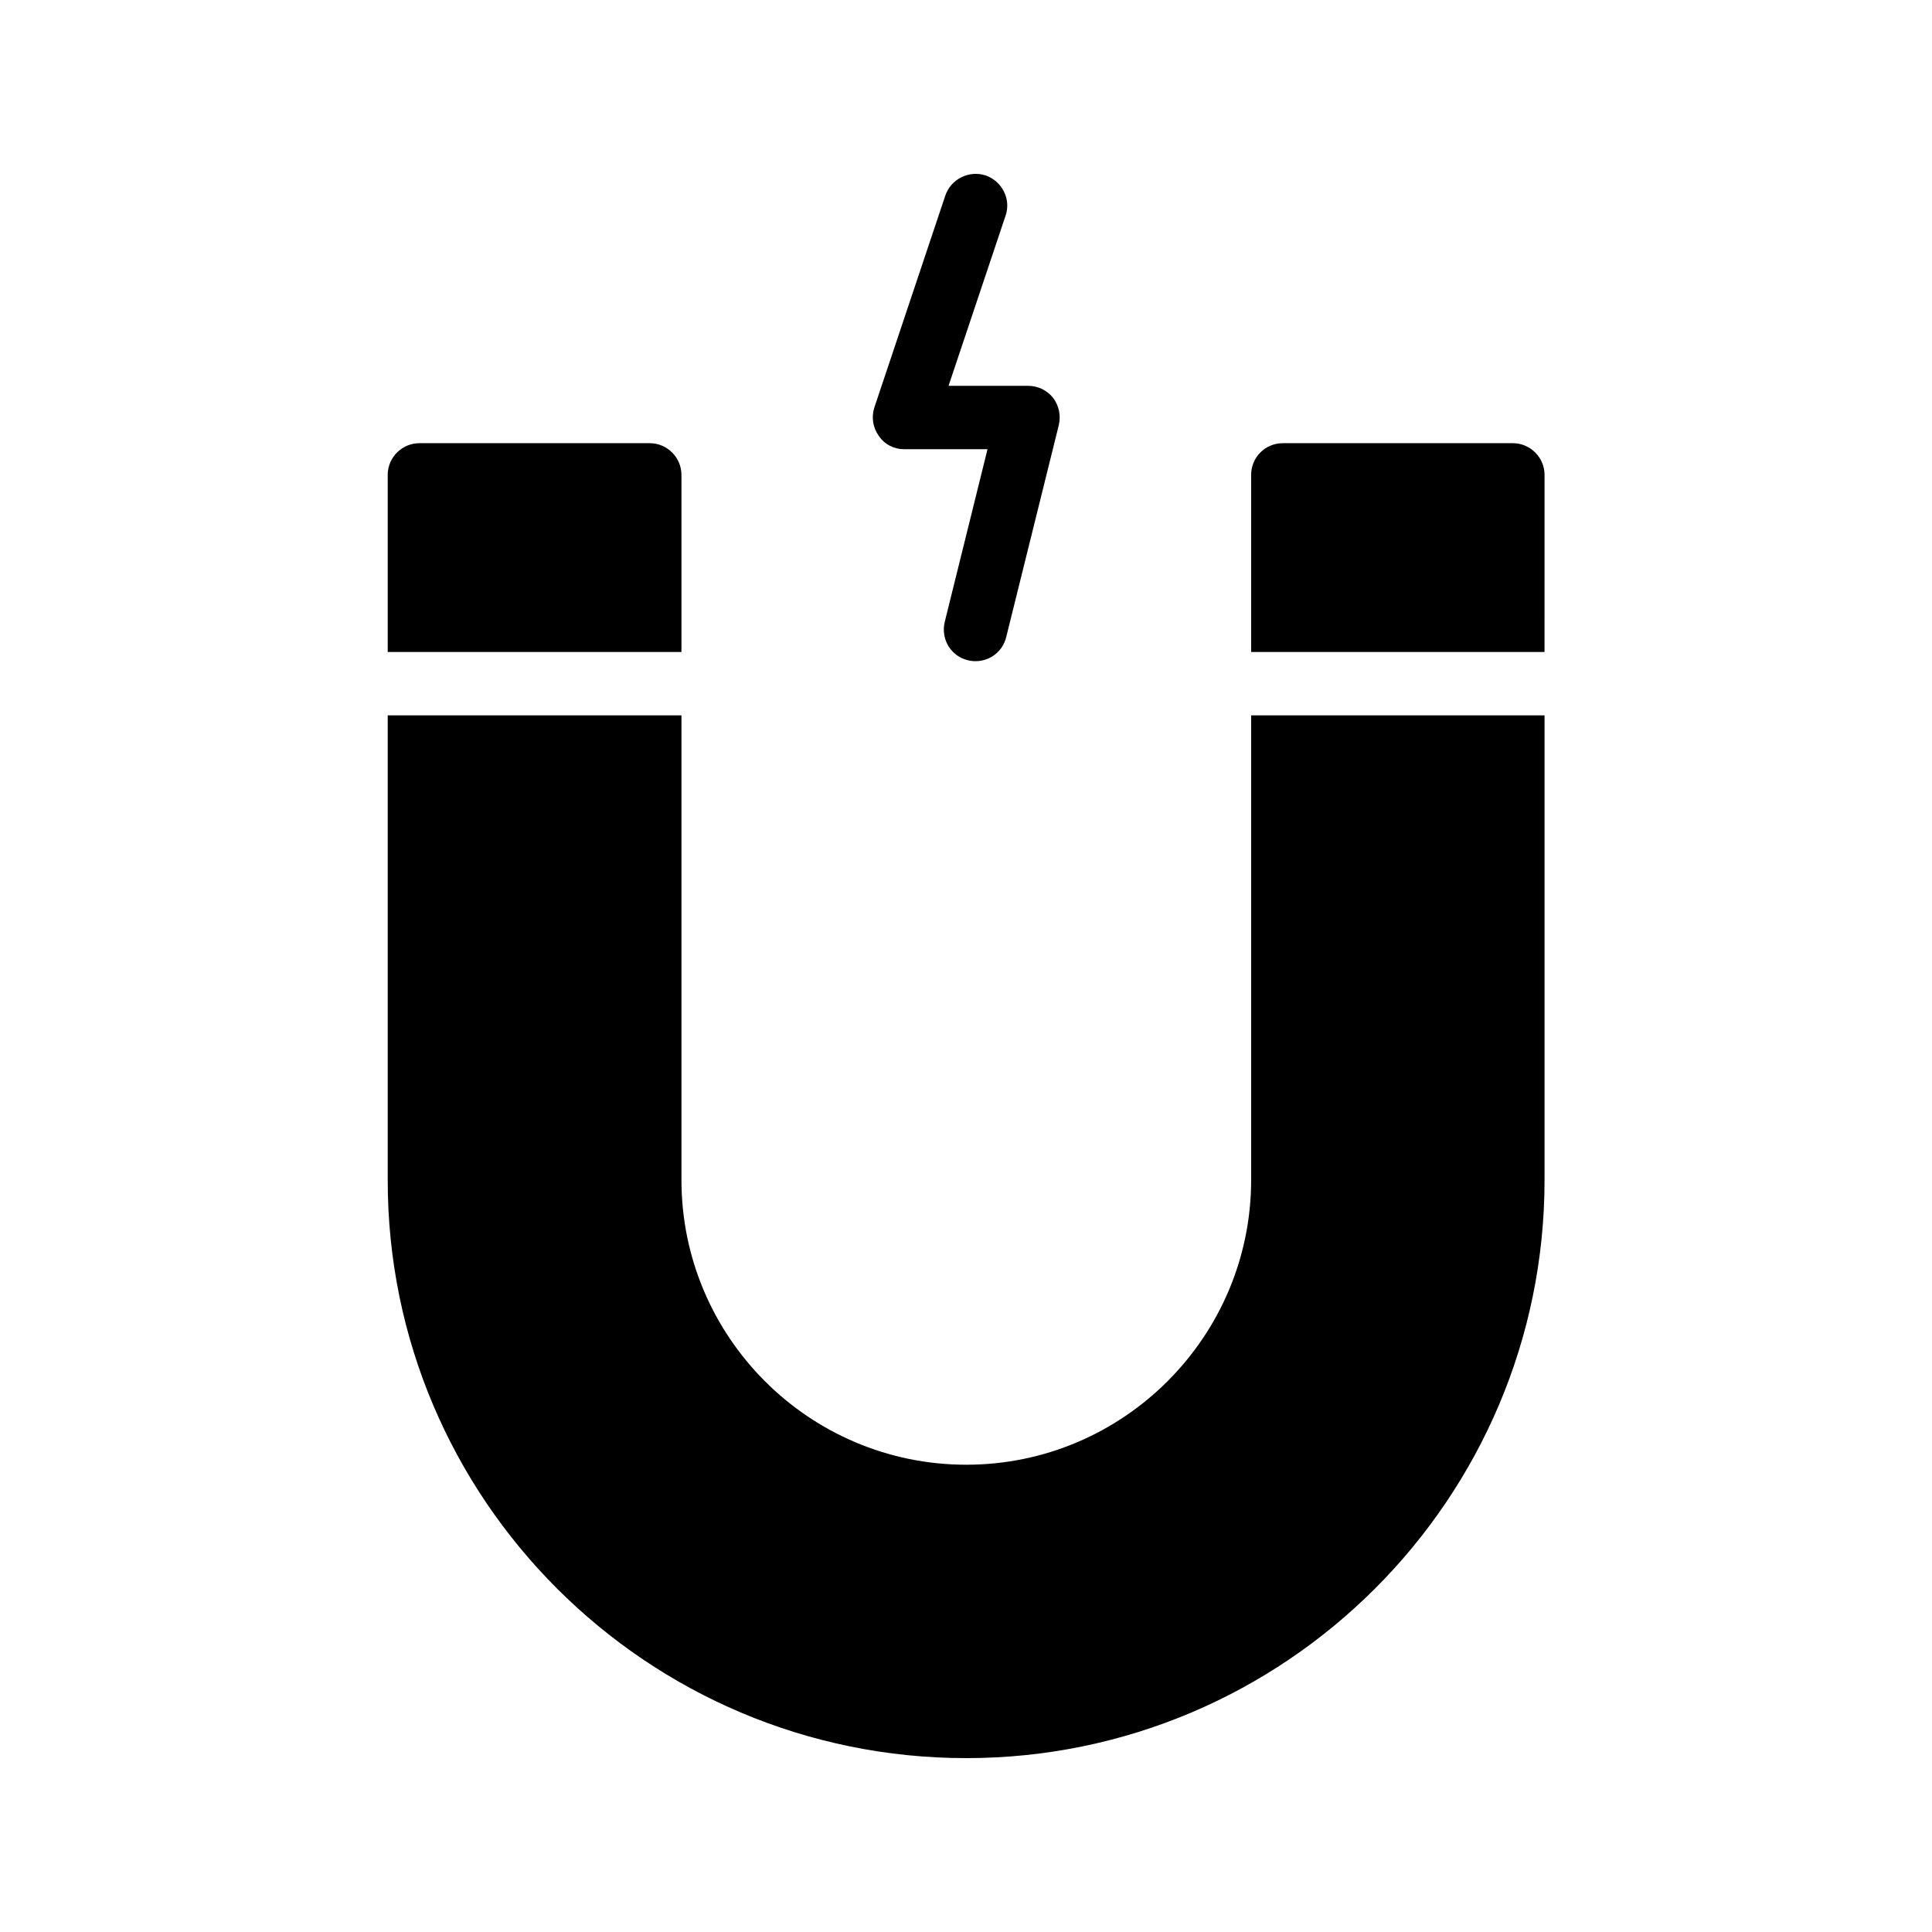
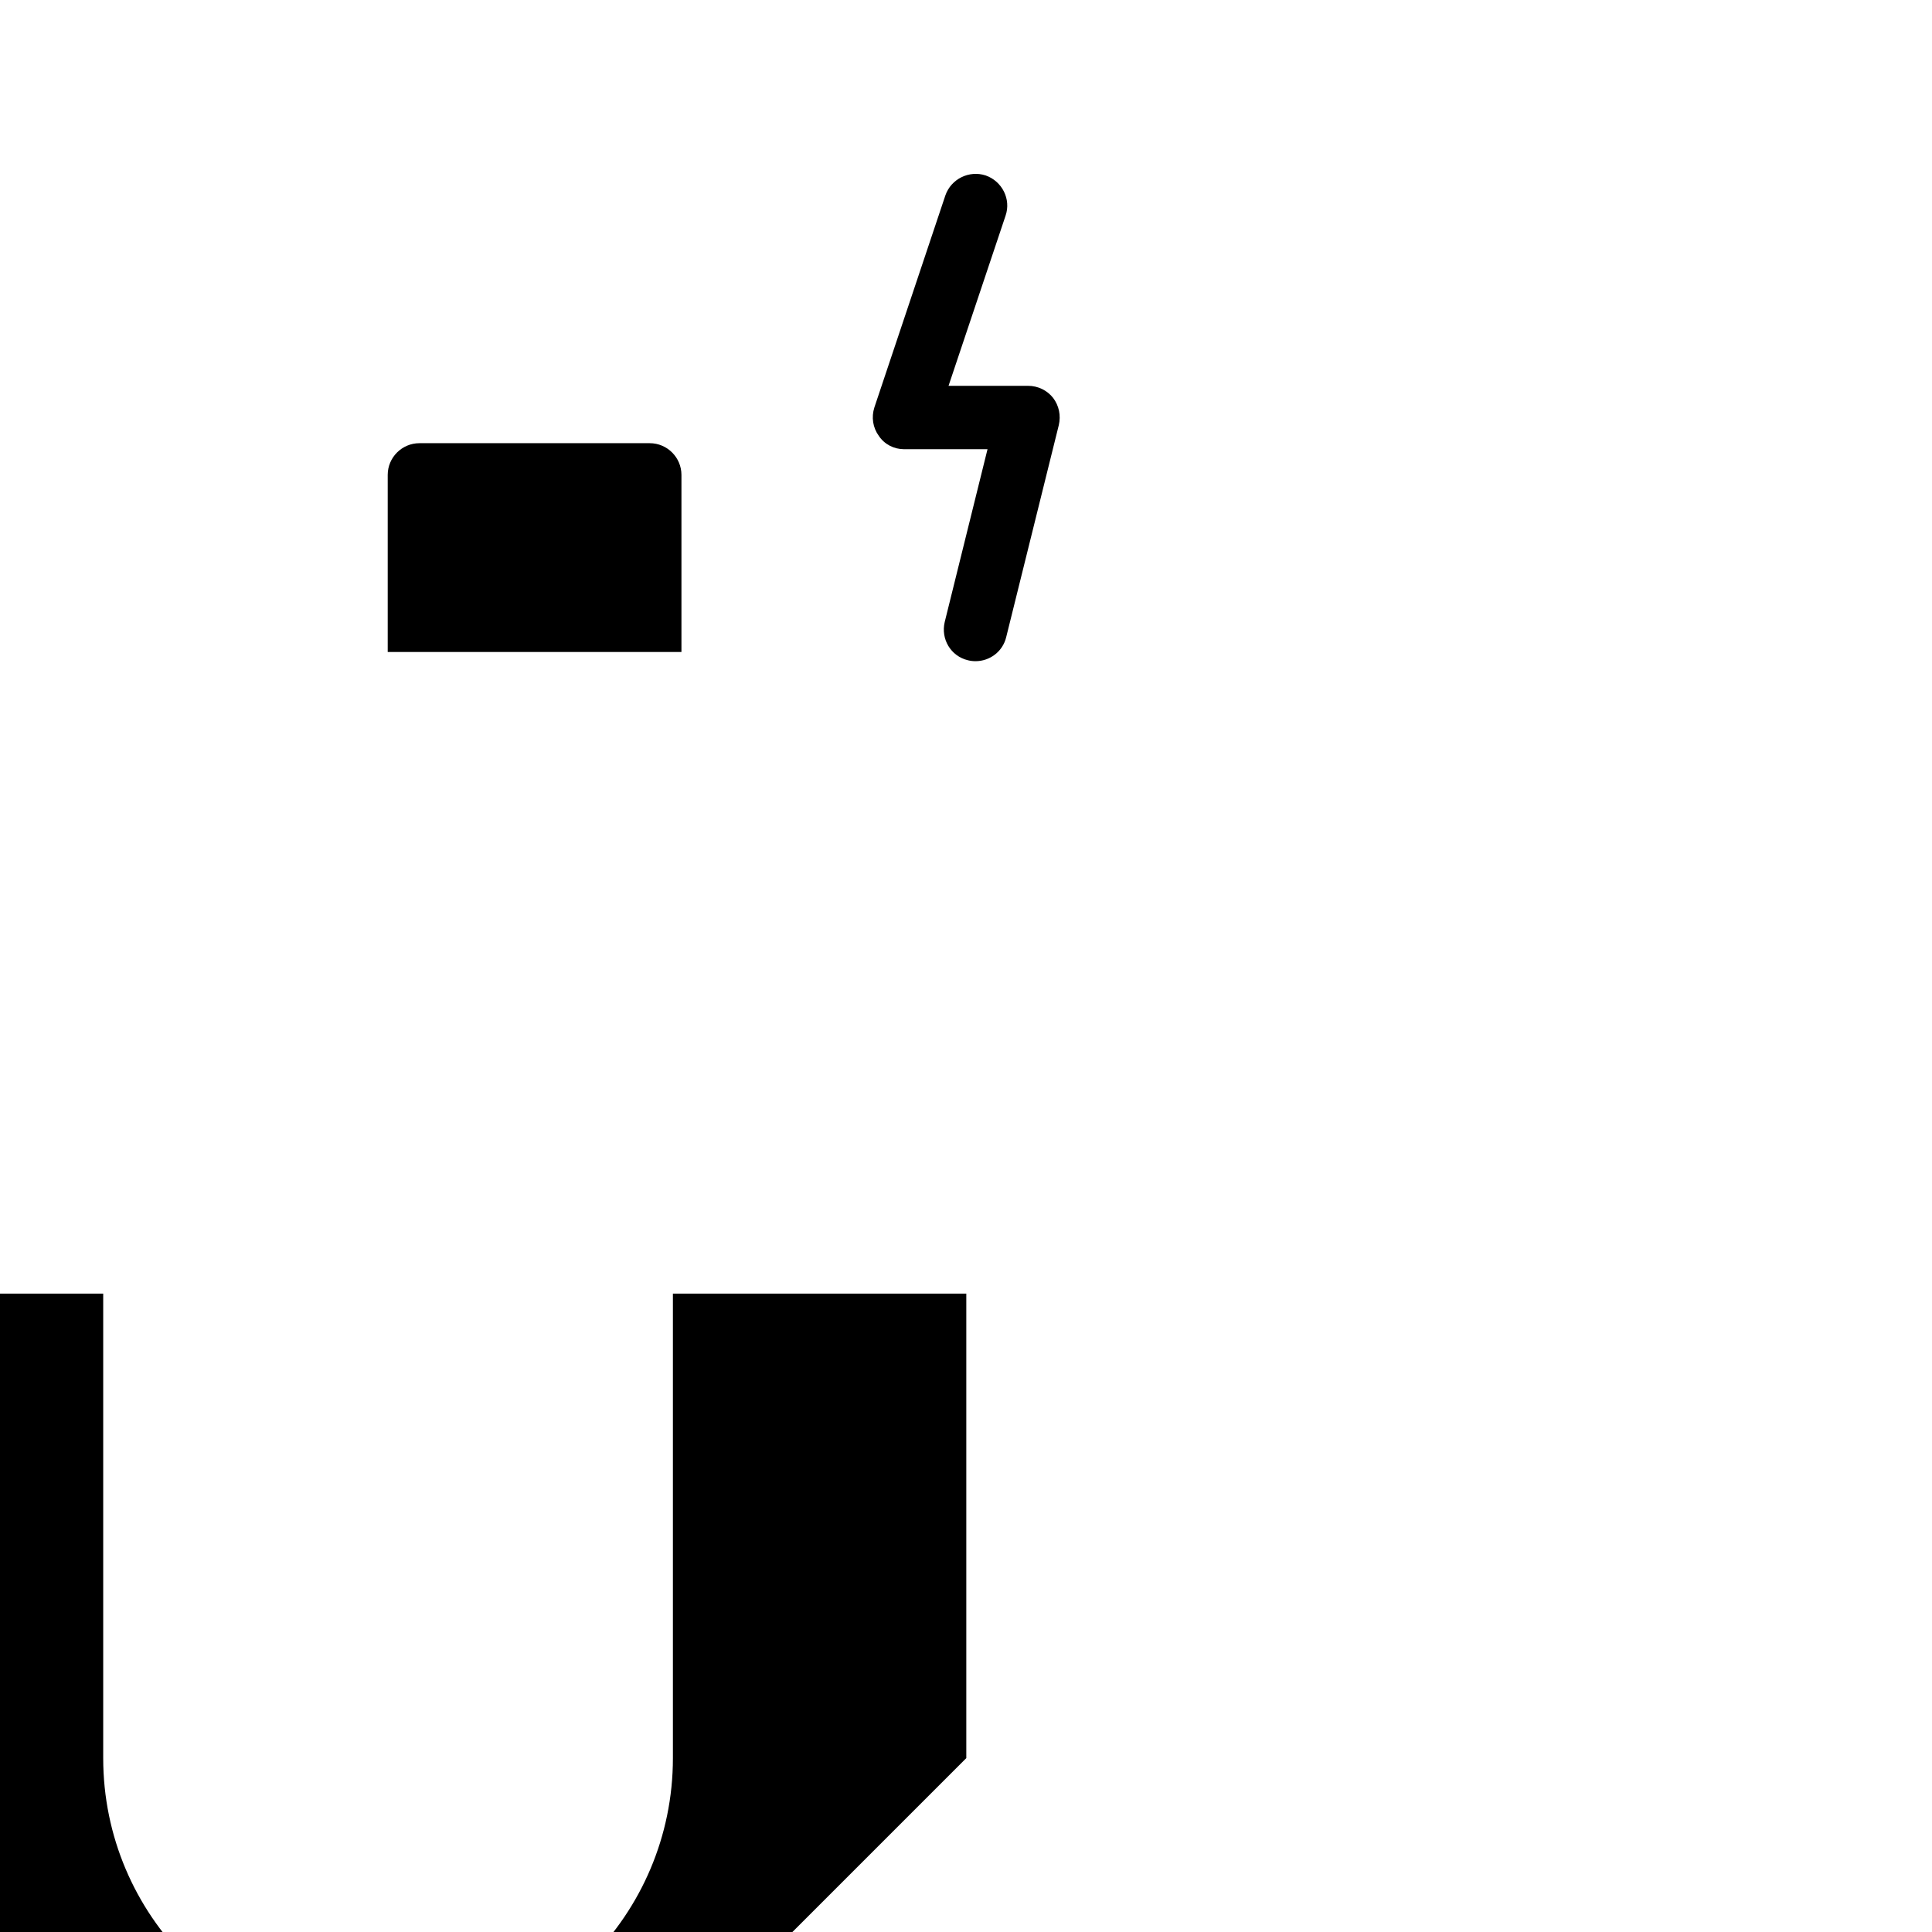
<svg xmlns="http://www.w3.org/2000/svg" fill="#000000" width="800px" height="800px" version="1.1" viewBox="144 144 512 512">
  <g>
-     <path d="m553.32 269.85c0-4.617-3.777-8.398-8.398-8.398h-60.961c-4.703 0-8.398 3.777-8.398 8.398v46.938h77.754z" />
    <path d="m324.59 269.85c0-4.617-3.777-8.398-8.398-8.398h-61.043c-4.617 0-8.398 3.777-8.398 8.398v46.938h77.84z" />
-     <path d="m400.08 609.92c84.473 0 153.24-68.688 153.24-153.24v-123.1h-77.754v123.1c0 41.648-33.922 75.488-75.488 75.488-41.648 0-75.488-33.84-75.488-75.488v-123.1h-77.84v123.1c-0.082 84.559 68.688 153.24 153.33 153.24z" />
+     <path d="m400.08 609.92v-123.1h-77.754v123.1c0 41.648-33.922 75.488-75.488 75.488-41.648 0-75.488-33.84-75.488-75.488v-123.1h-77.84v123.1c-0.082 84.559 68.688 153.24 153.33 153.24z" />
    <path d="m383.62 263.05h22.082l-11.336 45.762c-1.09 4.535 1.594 9.07 6.129 10.16 0.672 0.168 1.344 0.25 2.016 0.25 3.777 0 7.223-2.519 8.145-6.383l13.938-56.176c0.586-2.519 0.082-5.121-1.512-7.223-1.594-2.016-4.031-3.191-6.633-3.191h-21.074l15.113-45.09c1.512-4.367-0.922-9.152-5.289-10.664-4.367-1.426-9.152 0.922-10.664 5.289l-18.809 56.176c-0.84 2.602-0.418 5.375 1.176 7.559 1.512 2.269 4.031 3.531 6.719 3.531z" />
  </g>
</svg>